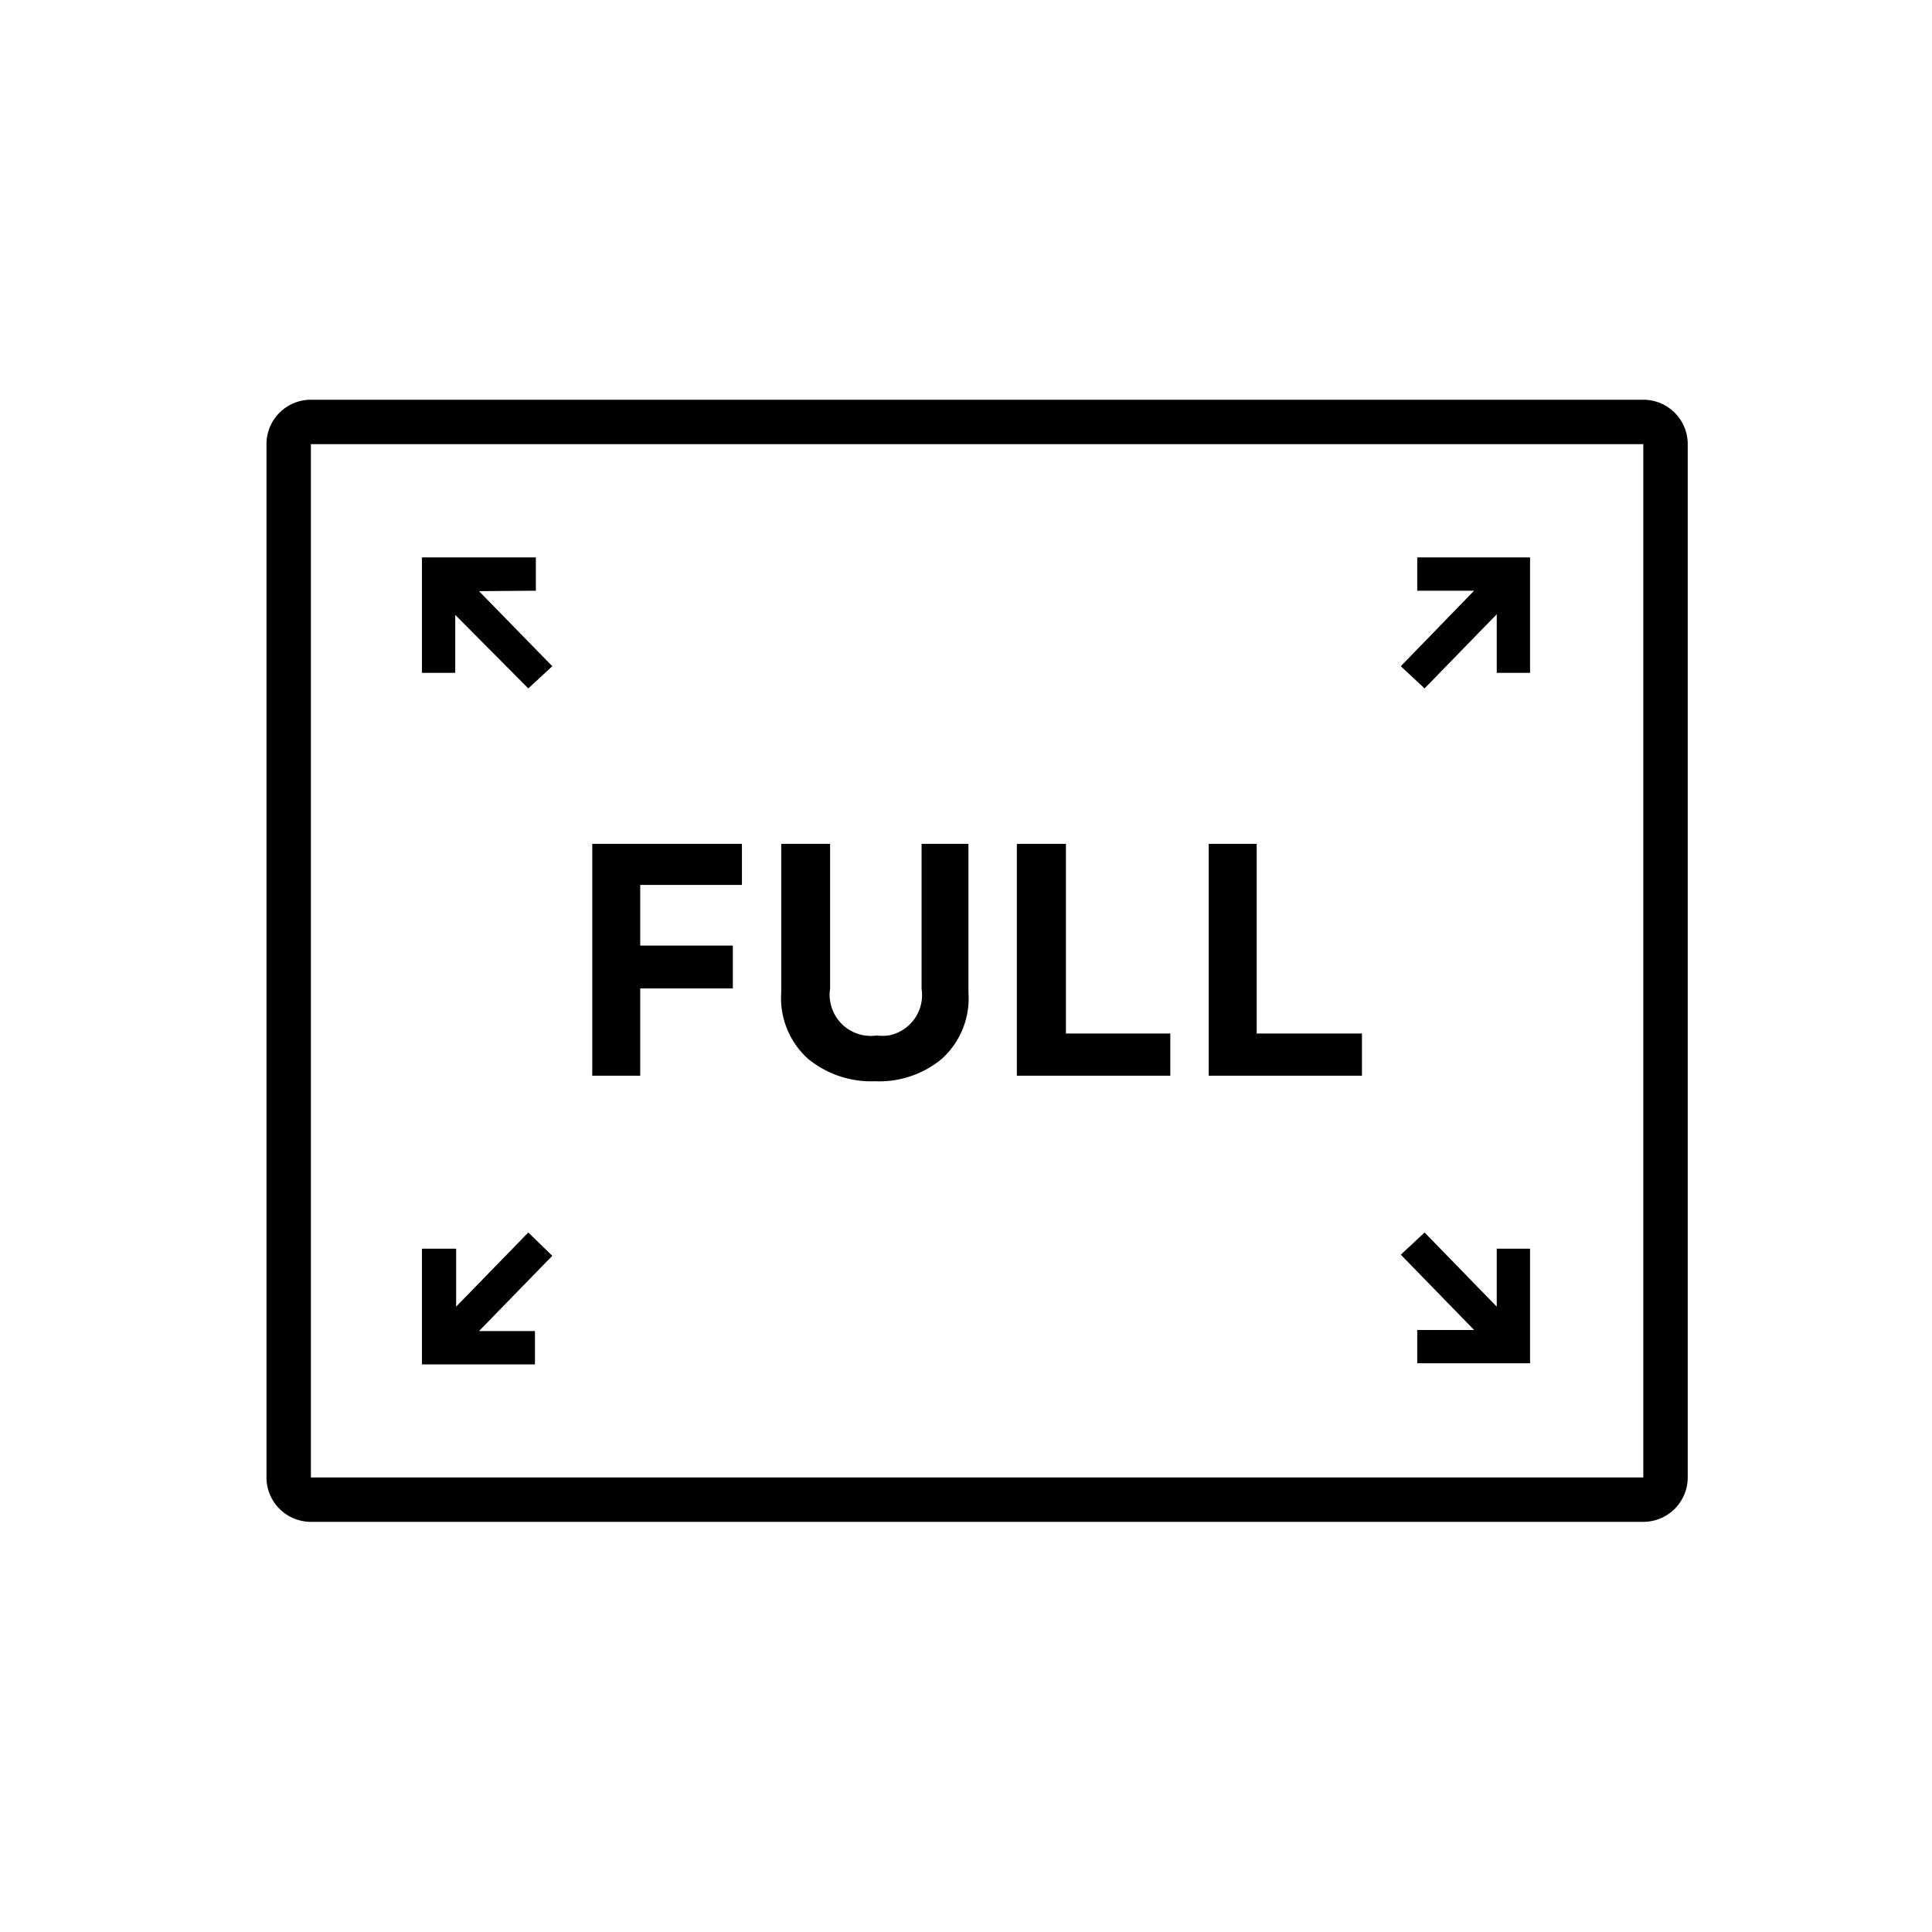
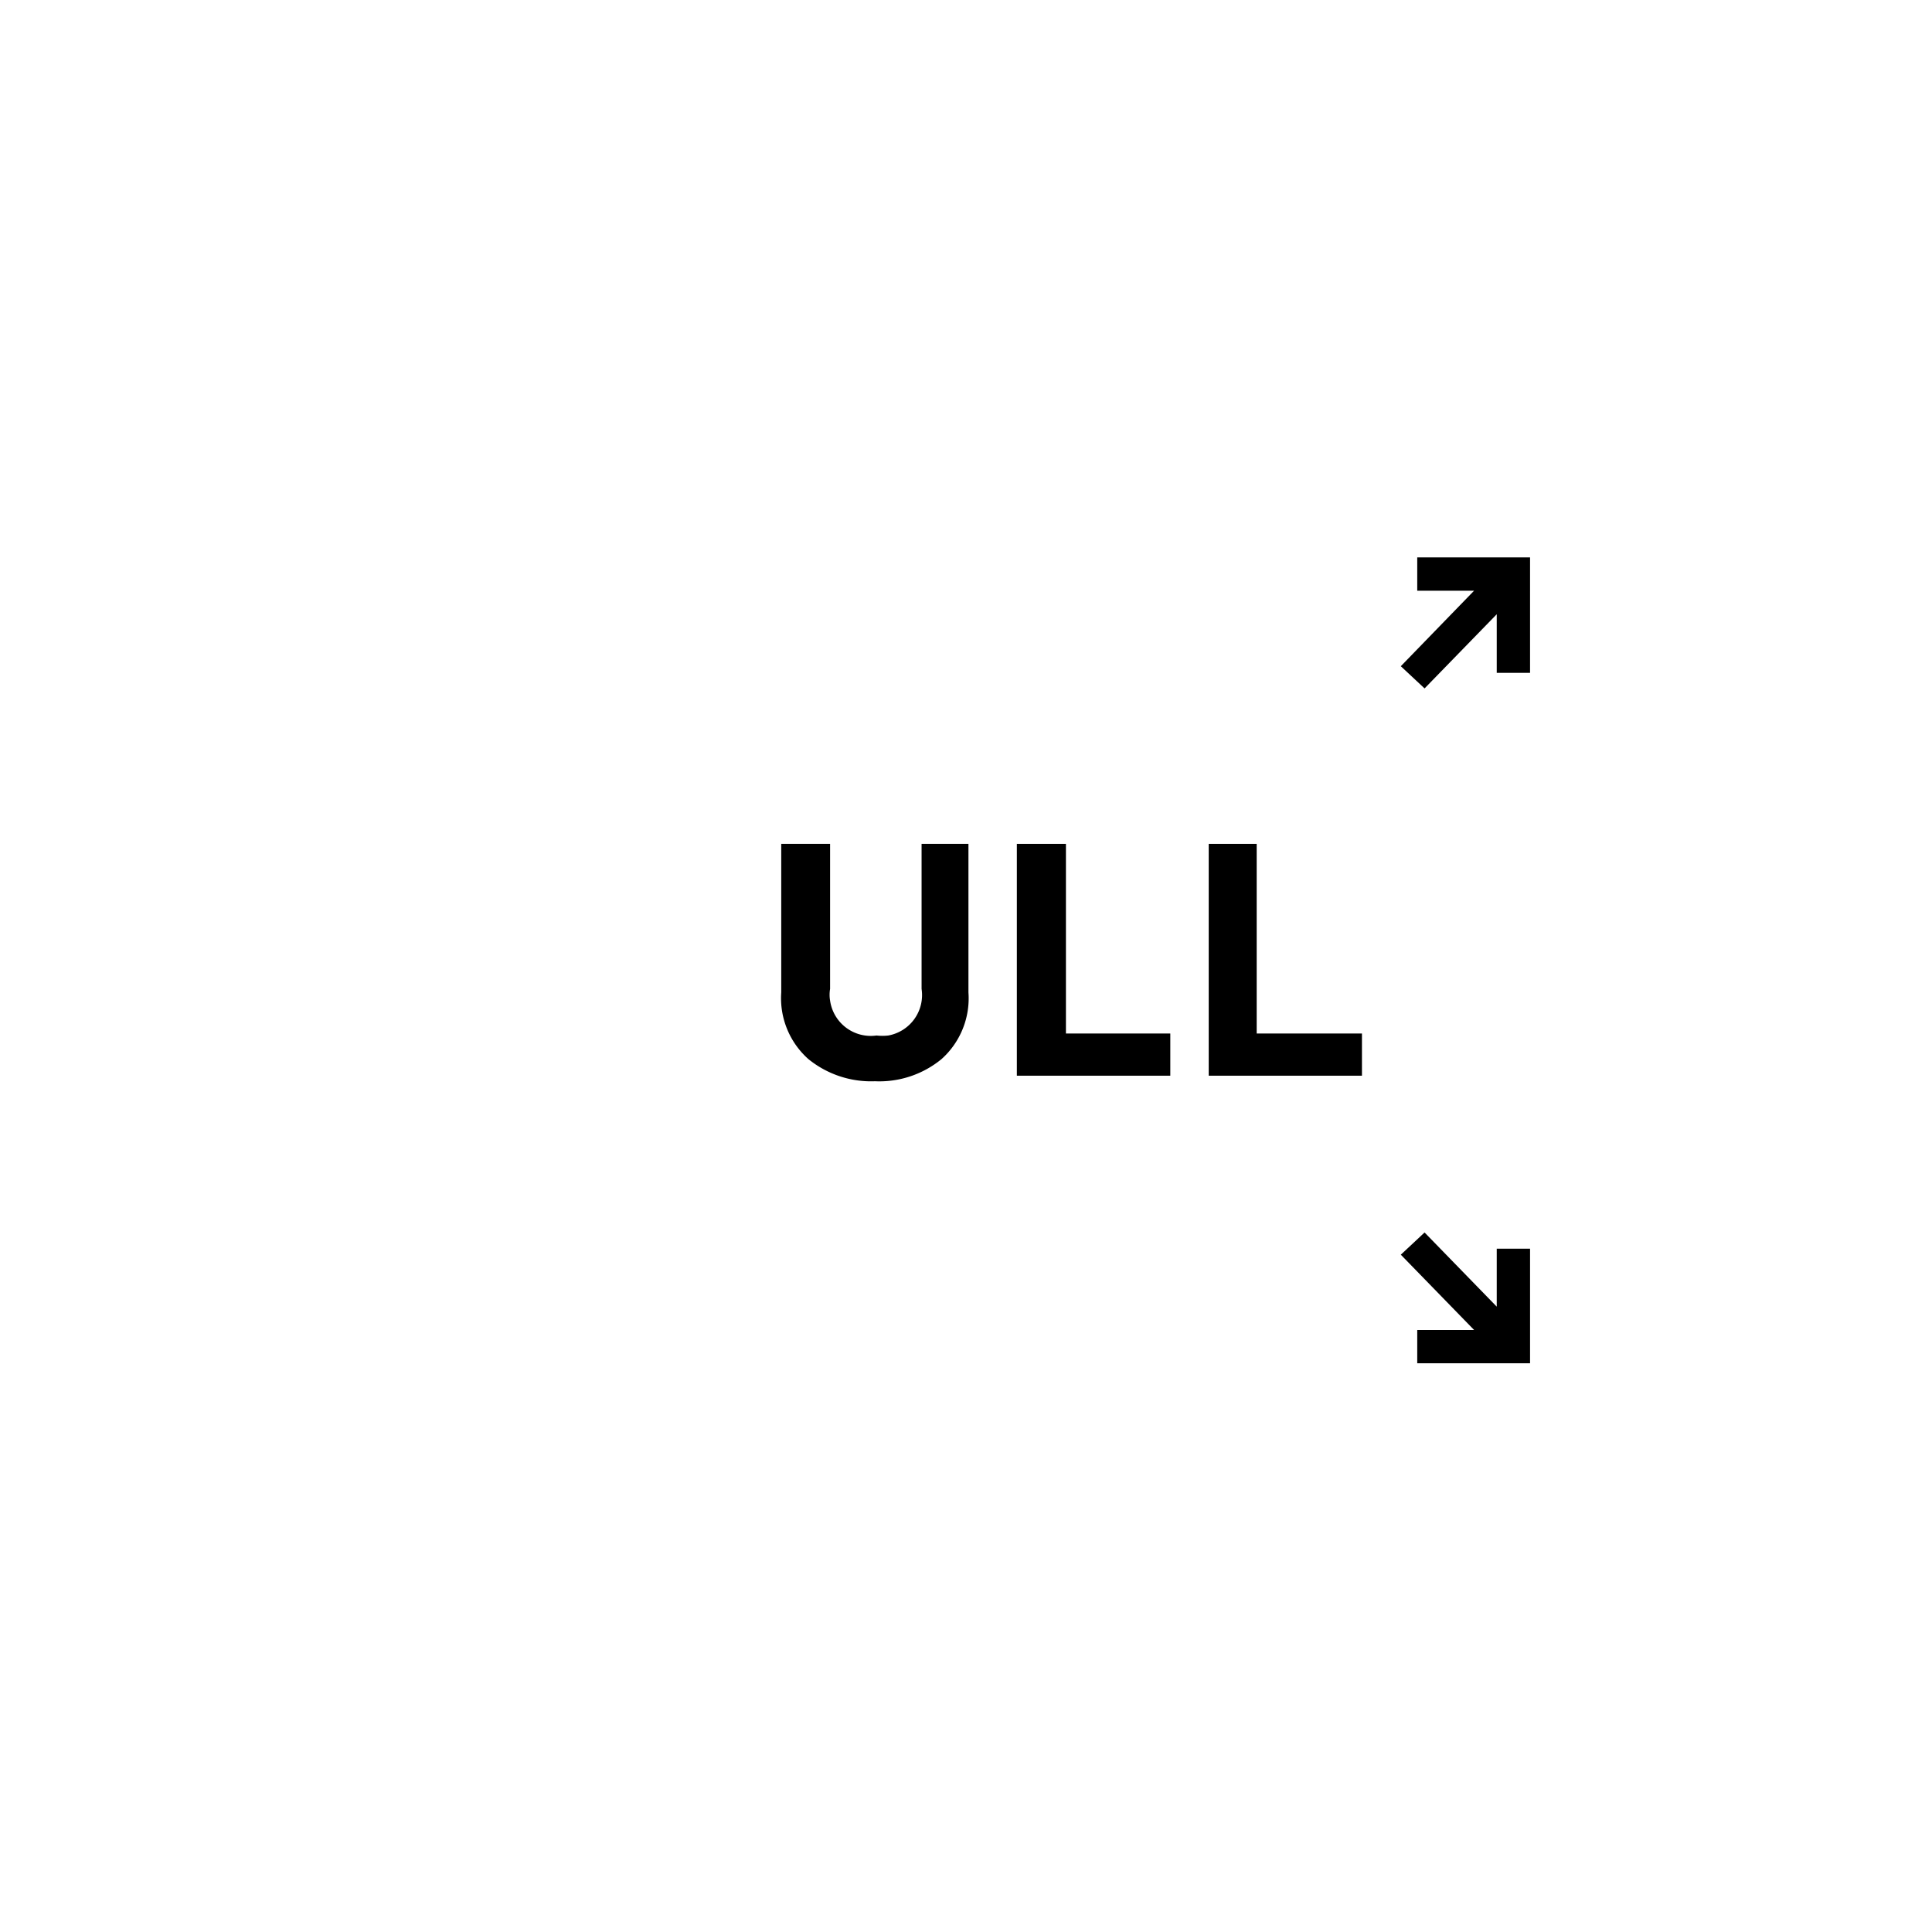
<svg xmlns="http://www.w3.org/2000/svg" id="Warstwa_1" data-name="Warstwa 1" viewBox="0 0 87 87">
  <g id="Group_533" data-name="Group 533">
    <g id="图层_2-9" data-name="图层 2-9">
      <g id="图层_2-10" data-name="图层 2-10">
-         <path id="Path_305" data-name="Path 305" d="M74,20V66.53H14V20H74m0-2H14a2,2,0,0,0-2,2V66.53a2,2,0,0,0,2,2H74a2,2,0,0,0,2-2V20A2,2,0,0,0,74,18Z" />
-         <path id="Path_306" data-name="Path 306" d="M26.67,48.44h2.16V44.51H33V42.58H28.83V39.85h4.58V38H26.67Z" />
        <path id="Path_307" data-name="Path 307" d="M41.5,44.53A1.85,1.85,0,0,1,40,46.63a2.35,2.35,0,0,1-.53,0,1.85,1.85,0,0,1-2.09-1.57,1.57,1.57,0,0,1,0-.53V38H35.18v6.69a3.67,3.67,0,0,0,1.22,3,4.48,4.48,0,0,0,3,1,4.41,4.41,0,0,0,3-1,3.67,3.67,0,0,0,1.21-3V38H41.5Z" />
        <path id="Path_308" data-name="Path 308" d="M48,38H45.79V48.44H52.7v-1.9H48Z" />
        <path id="Path_309" data-name="Path 309" d="M56.59,46.54V38H54.43V48.44h6.9v-1.9Z" />
-         <path id="Path_310" data-name="Path 310" d="M24.13,26.6V25.1H19v5.2h1.5V27.69L23.79,31,24.87,30l-3.3-3.38Z" />
-         <path id="Path_311" data-name="Path 311" d="M23.79,55.5l-3.25,3.34V56.23H19v5.21h5.09v-1.5H21.57l3.3-3.39Z" />
        <path id="Path_312" data-name="Path 312" d="M67.4,58.84,64.15,55.5l-1.07,1,3.3,3.39H63.82v1.5H68.9V56.23H67.4Z" />
        <path id="Path_313" data-name="Path 313" d="M63.82,25.1v1.5h2.56L63.08,30,64.15,31l3.25-3.34V30.3h1.5V25.1Z" />
      </g>
    </g>
-     <rect id="Rectangle_636" data-name="Rectangle 636" width="87" height="87" fill="none" />
    <rect id="Rectangle_637" data-name="Rectangle 637" width="87" height="87" fill="none" />
  </g>
</svg>